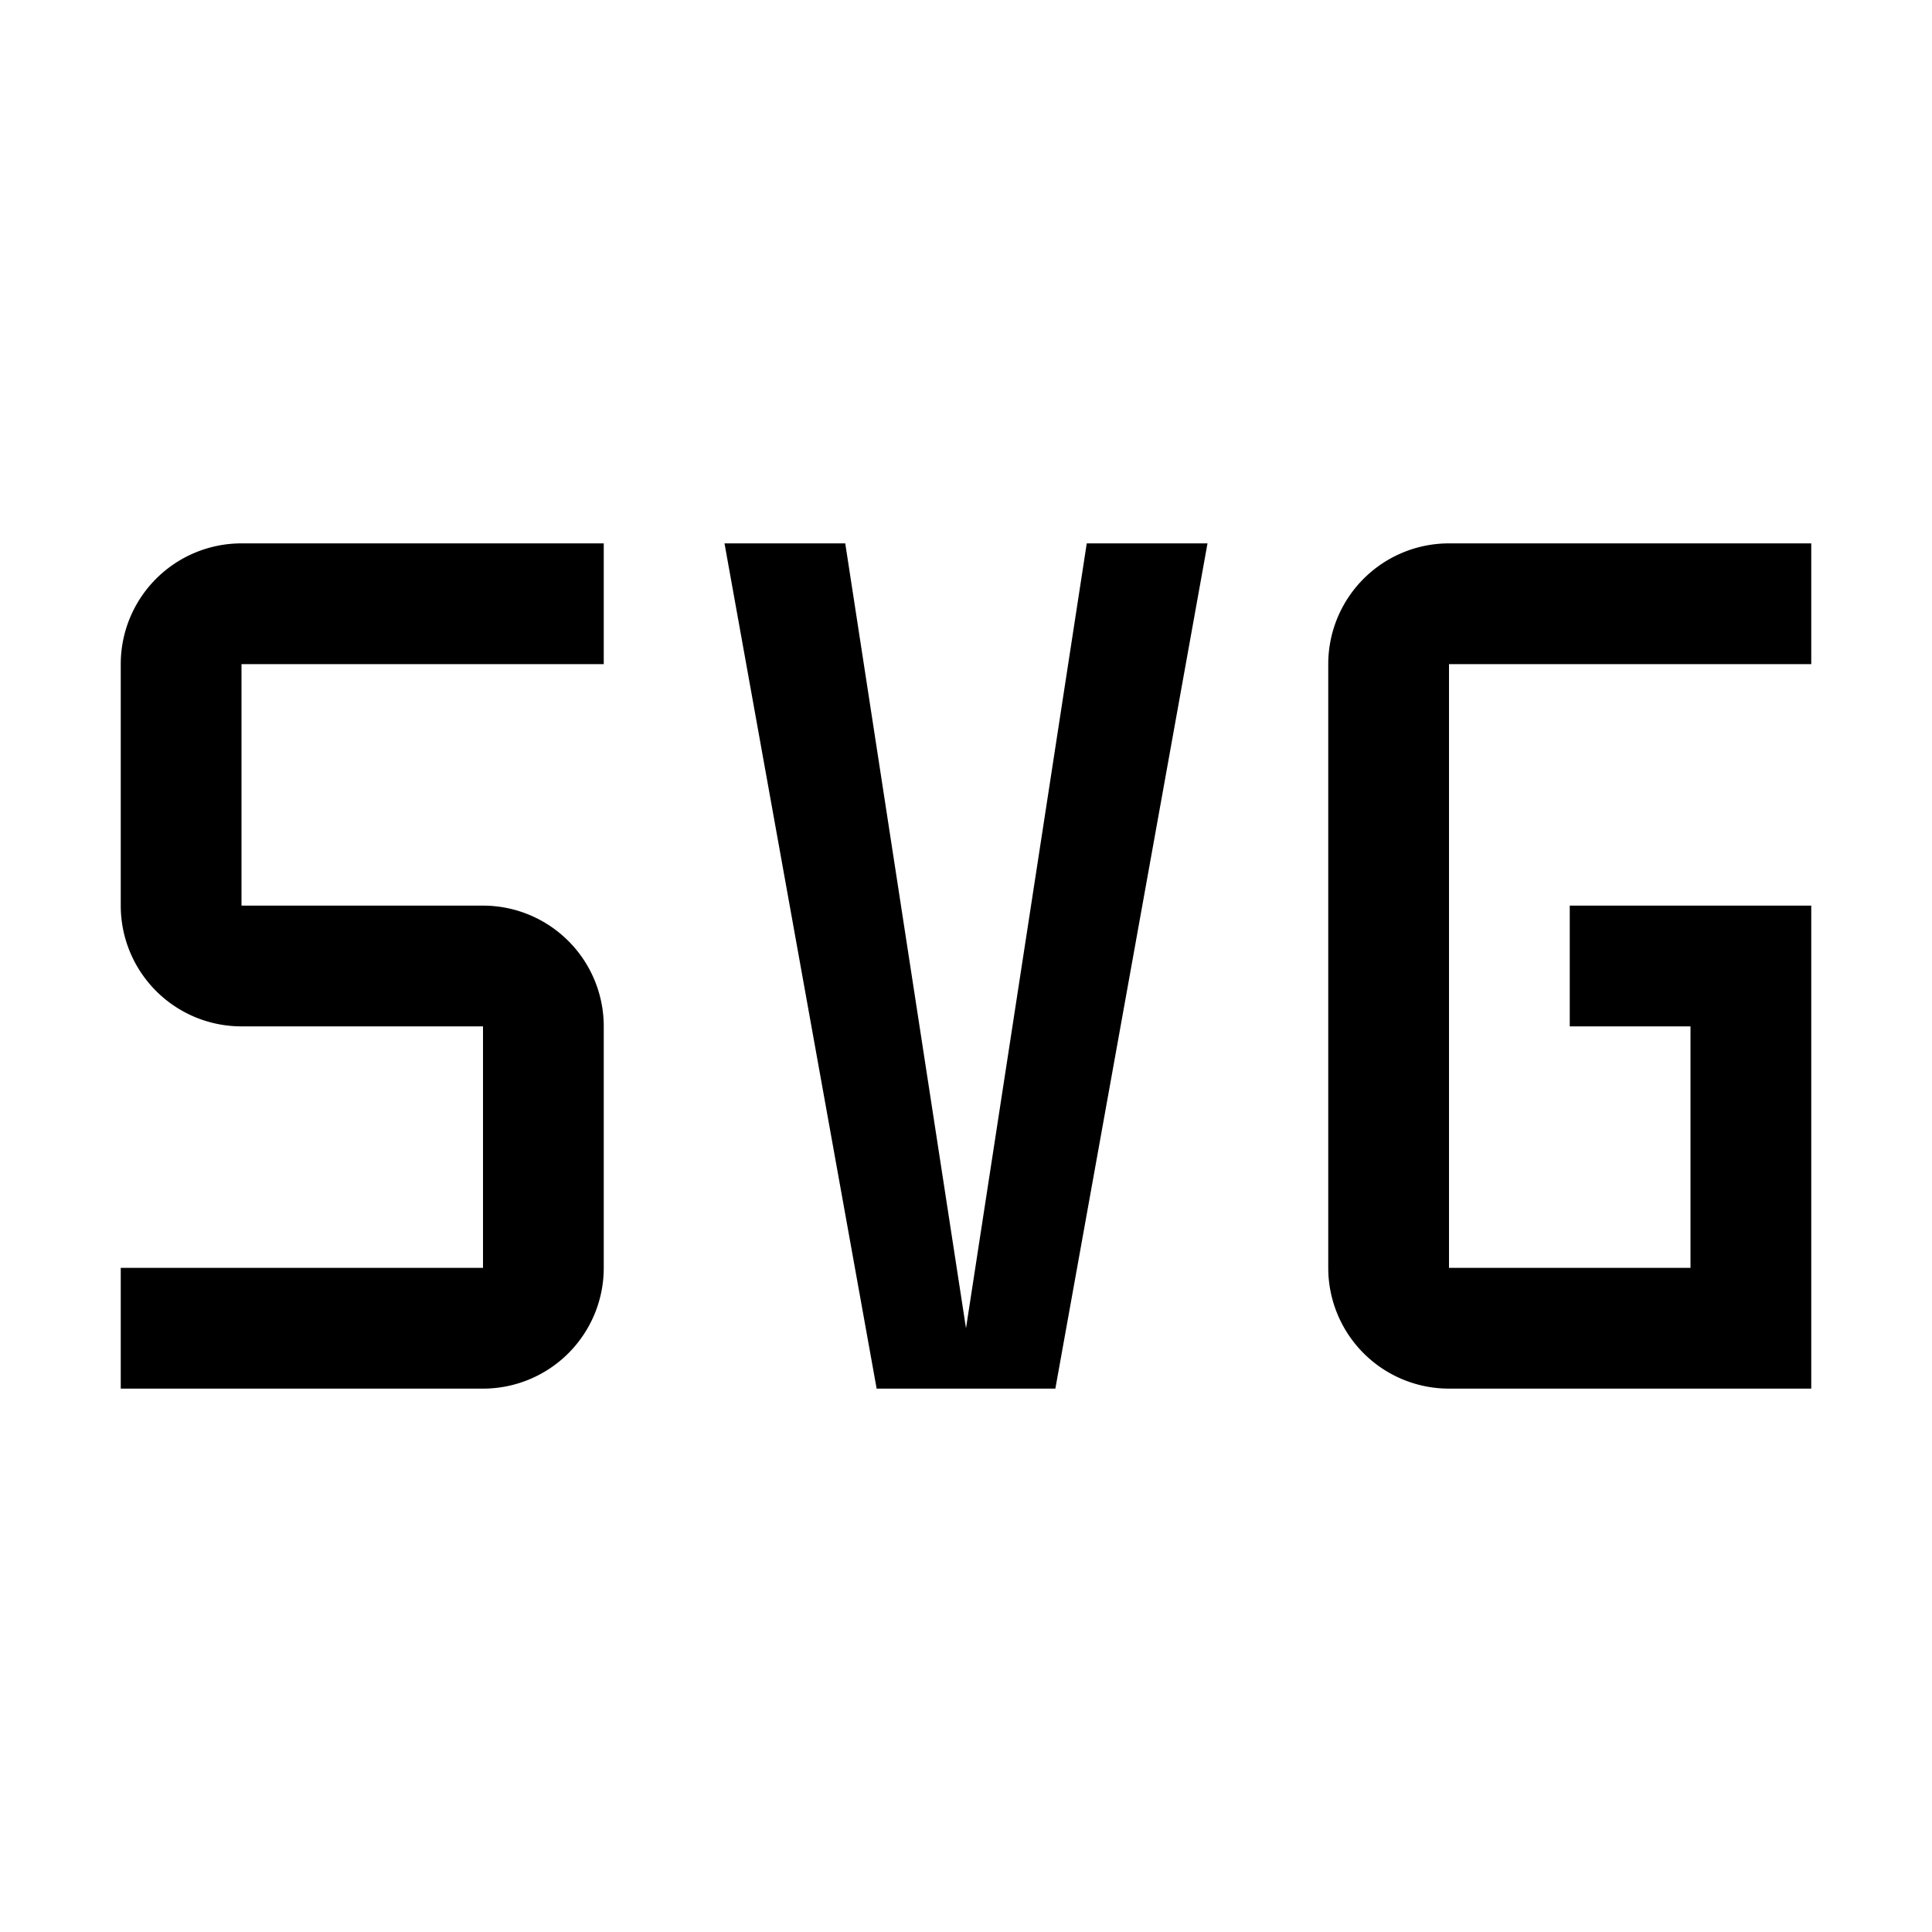
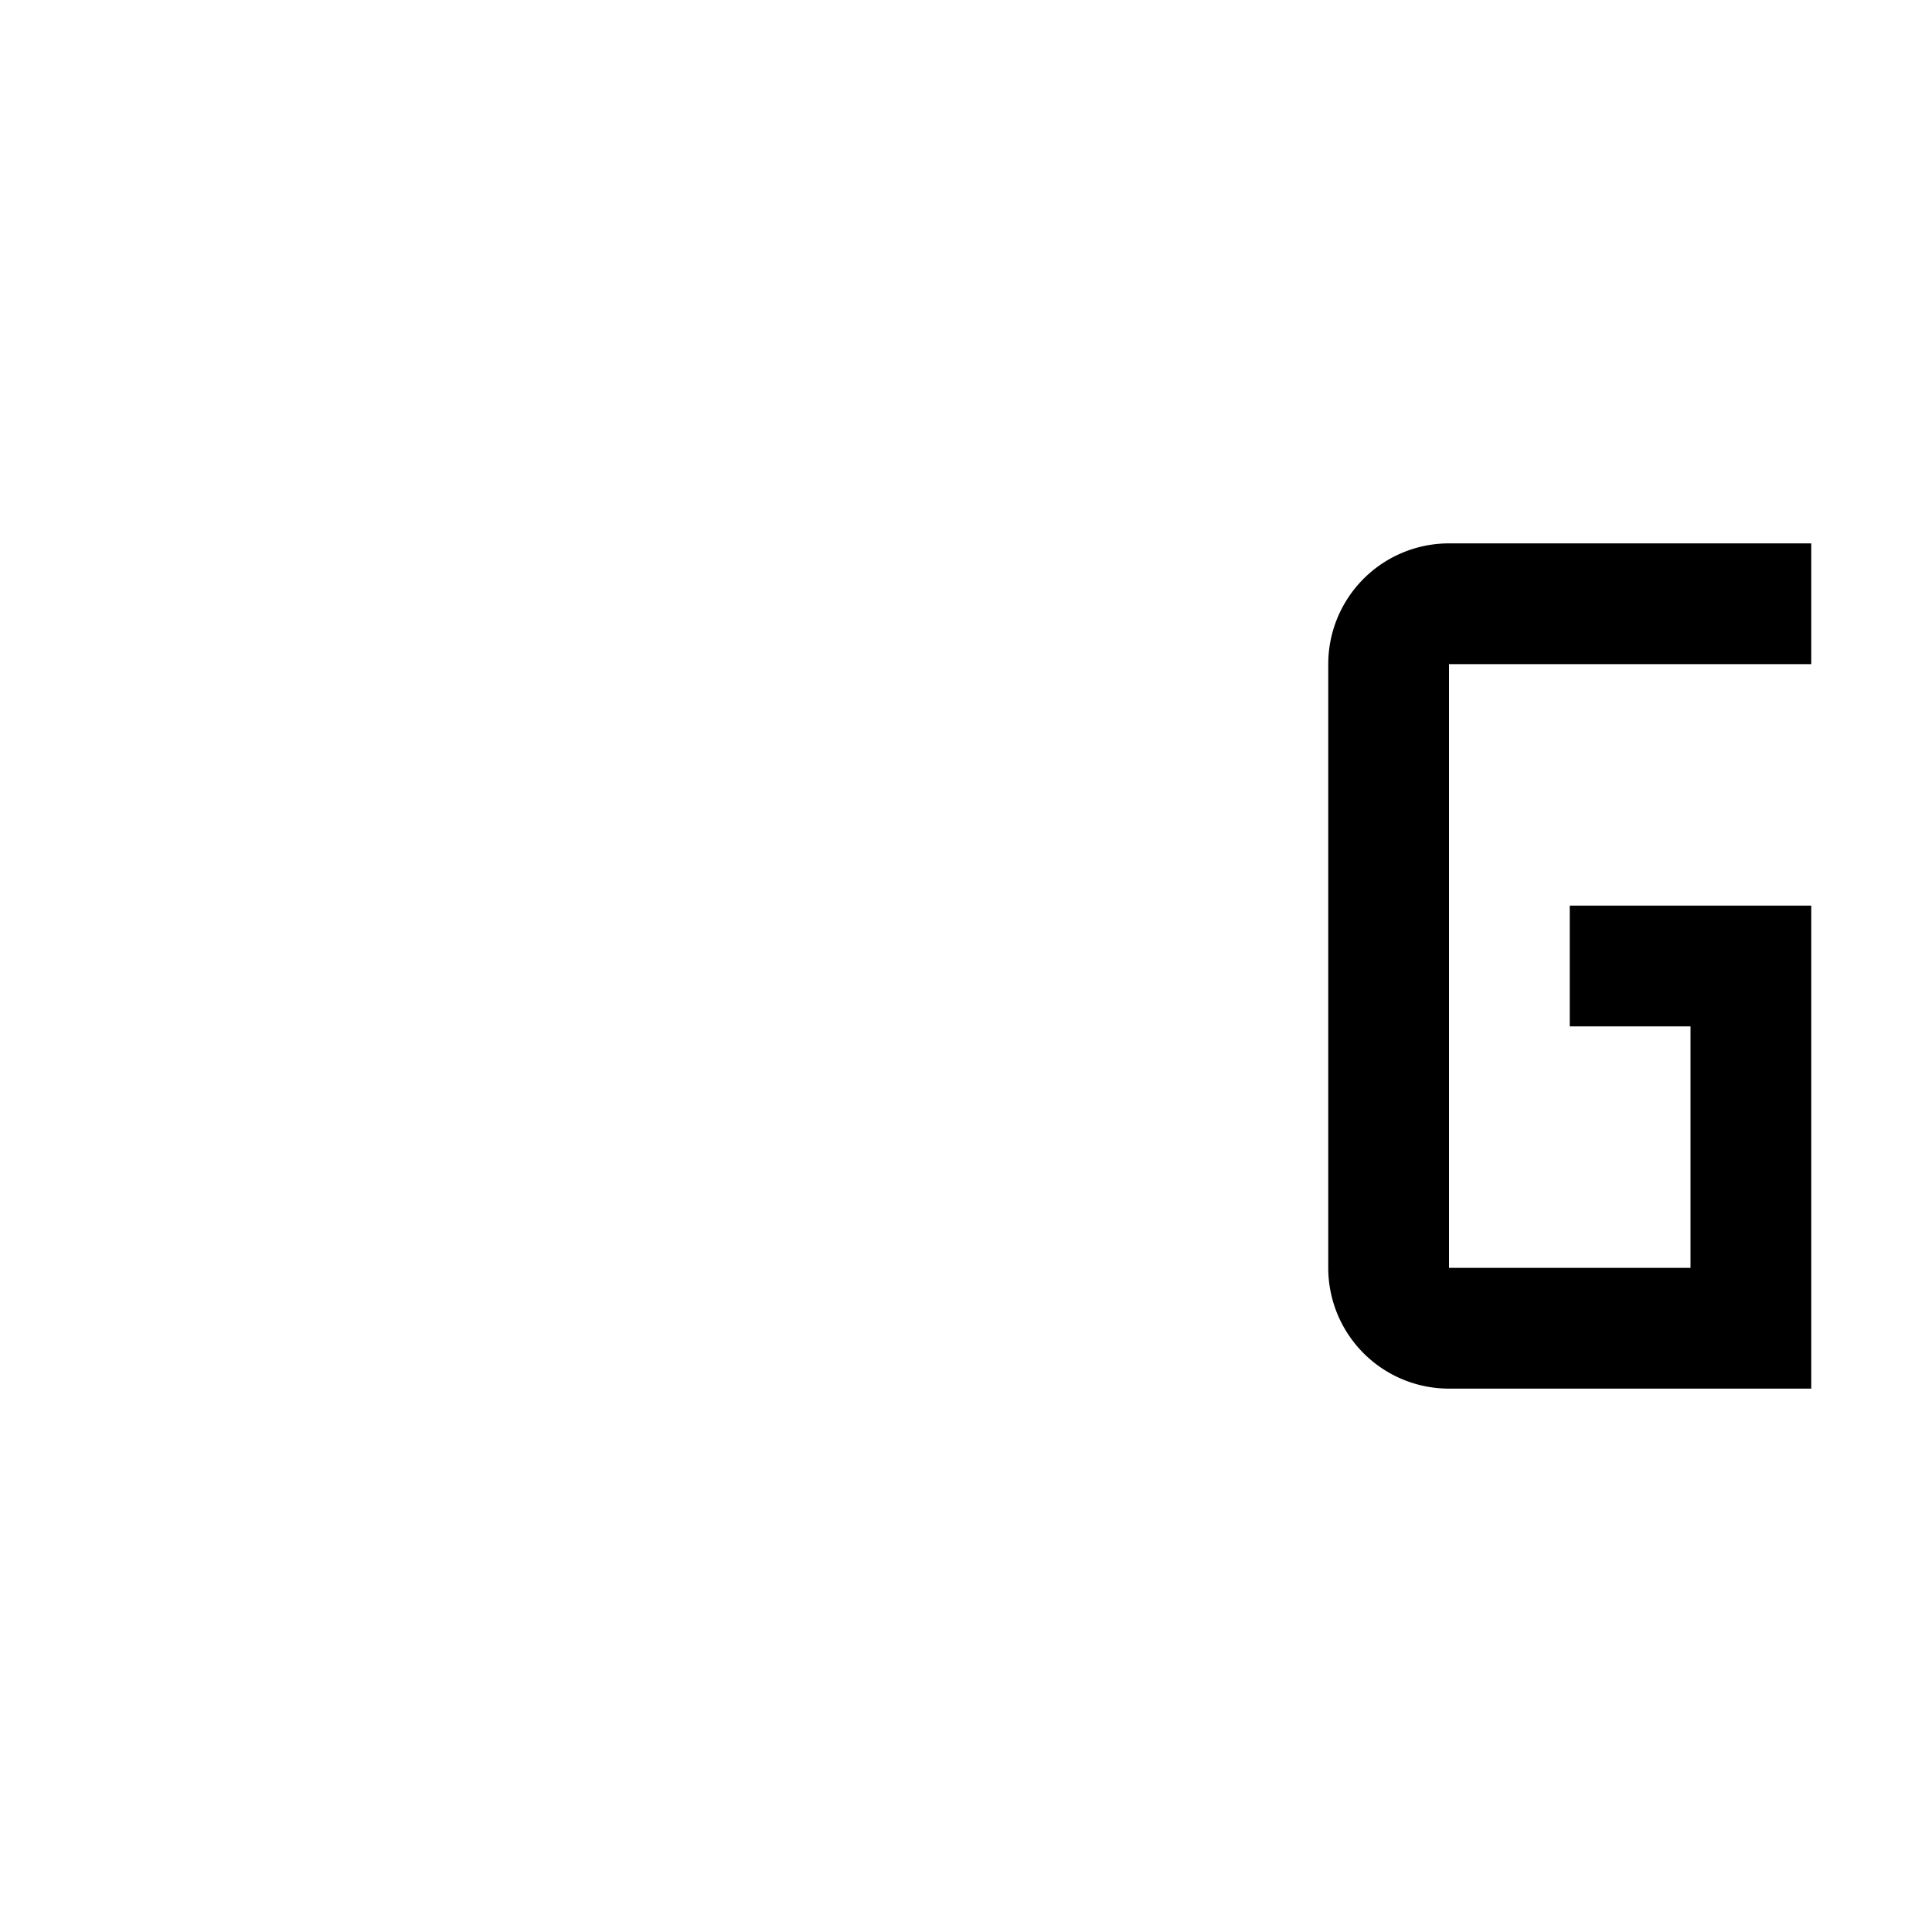
<svg xmlns="http://www.w3.org/2000/svg" id="icon" viewBox="0 0 32 32">
  <path d="M30,23H24a2,2,0,0,1-2-2V11a2,2,0,0,1,2-2h6v2H24V21h4V17H26V15h4Z" />
-   <polygon points="18 9 16 22 14 9 12 9 14.52 23 17.48 23 20 9 18 9" />
-   <path d="M8,23H2V21H8V17H4a2,2,0,0,1-2-2V11A2,2,0,0,1,4,9h6v2H4v4H8a2,2,0,0,1,2,2v4A2,2,0,0,1,8,23Z" />
</svg>